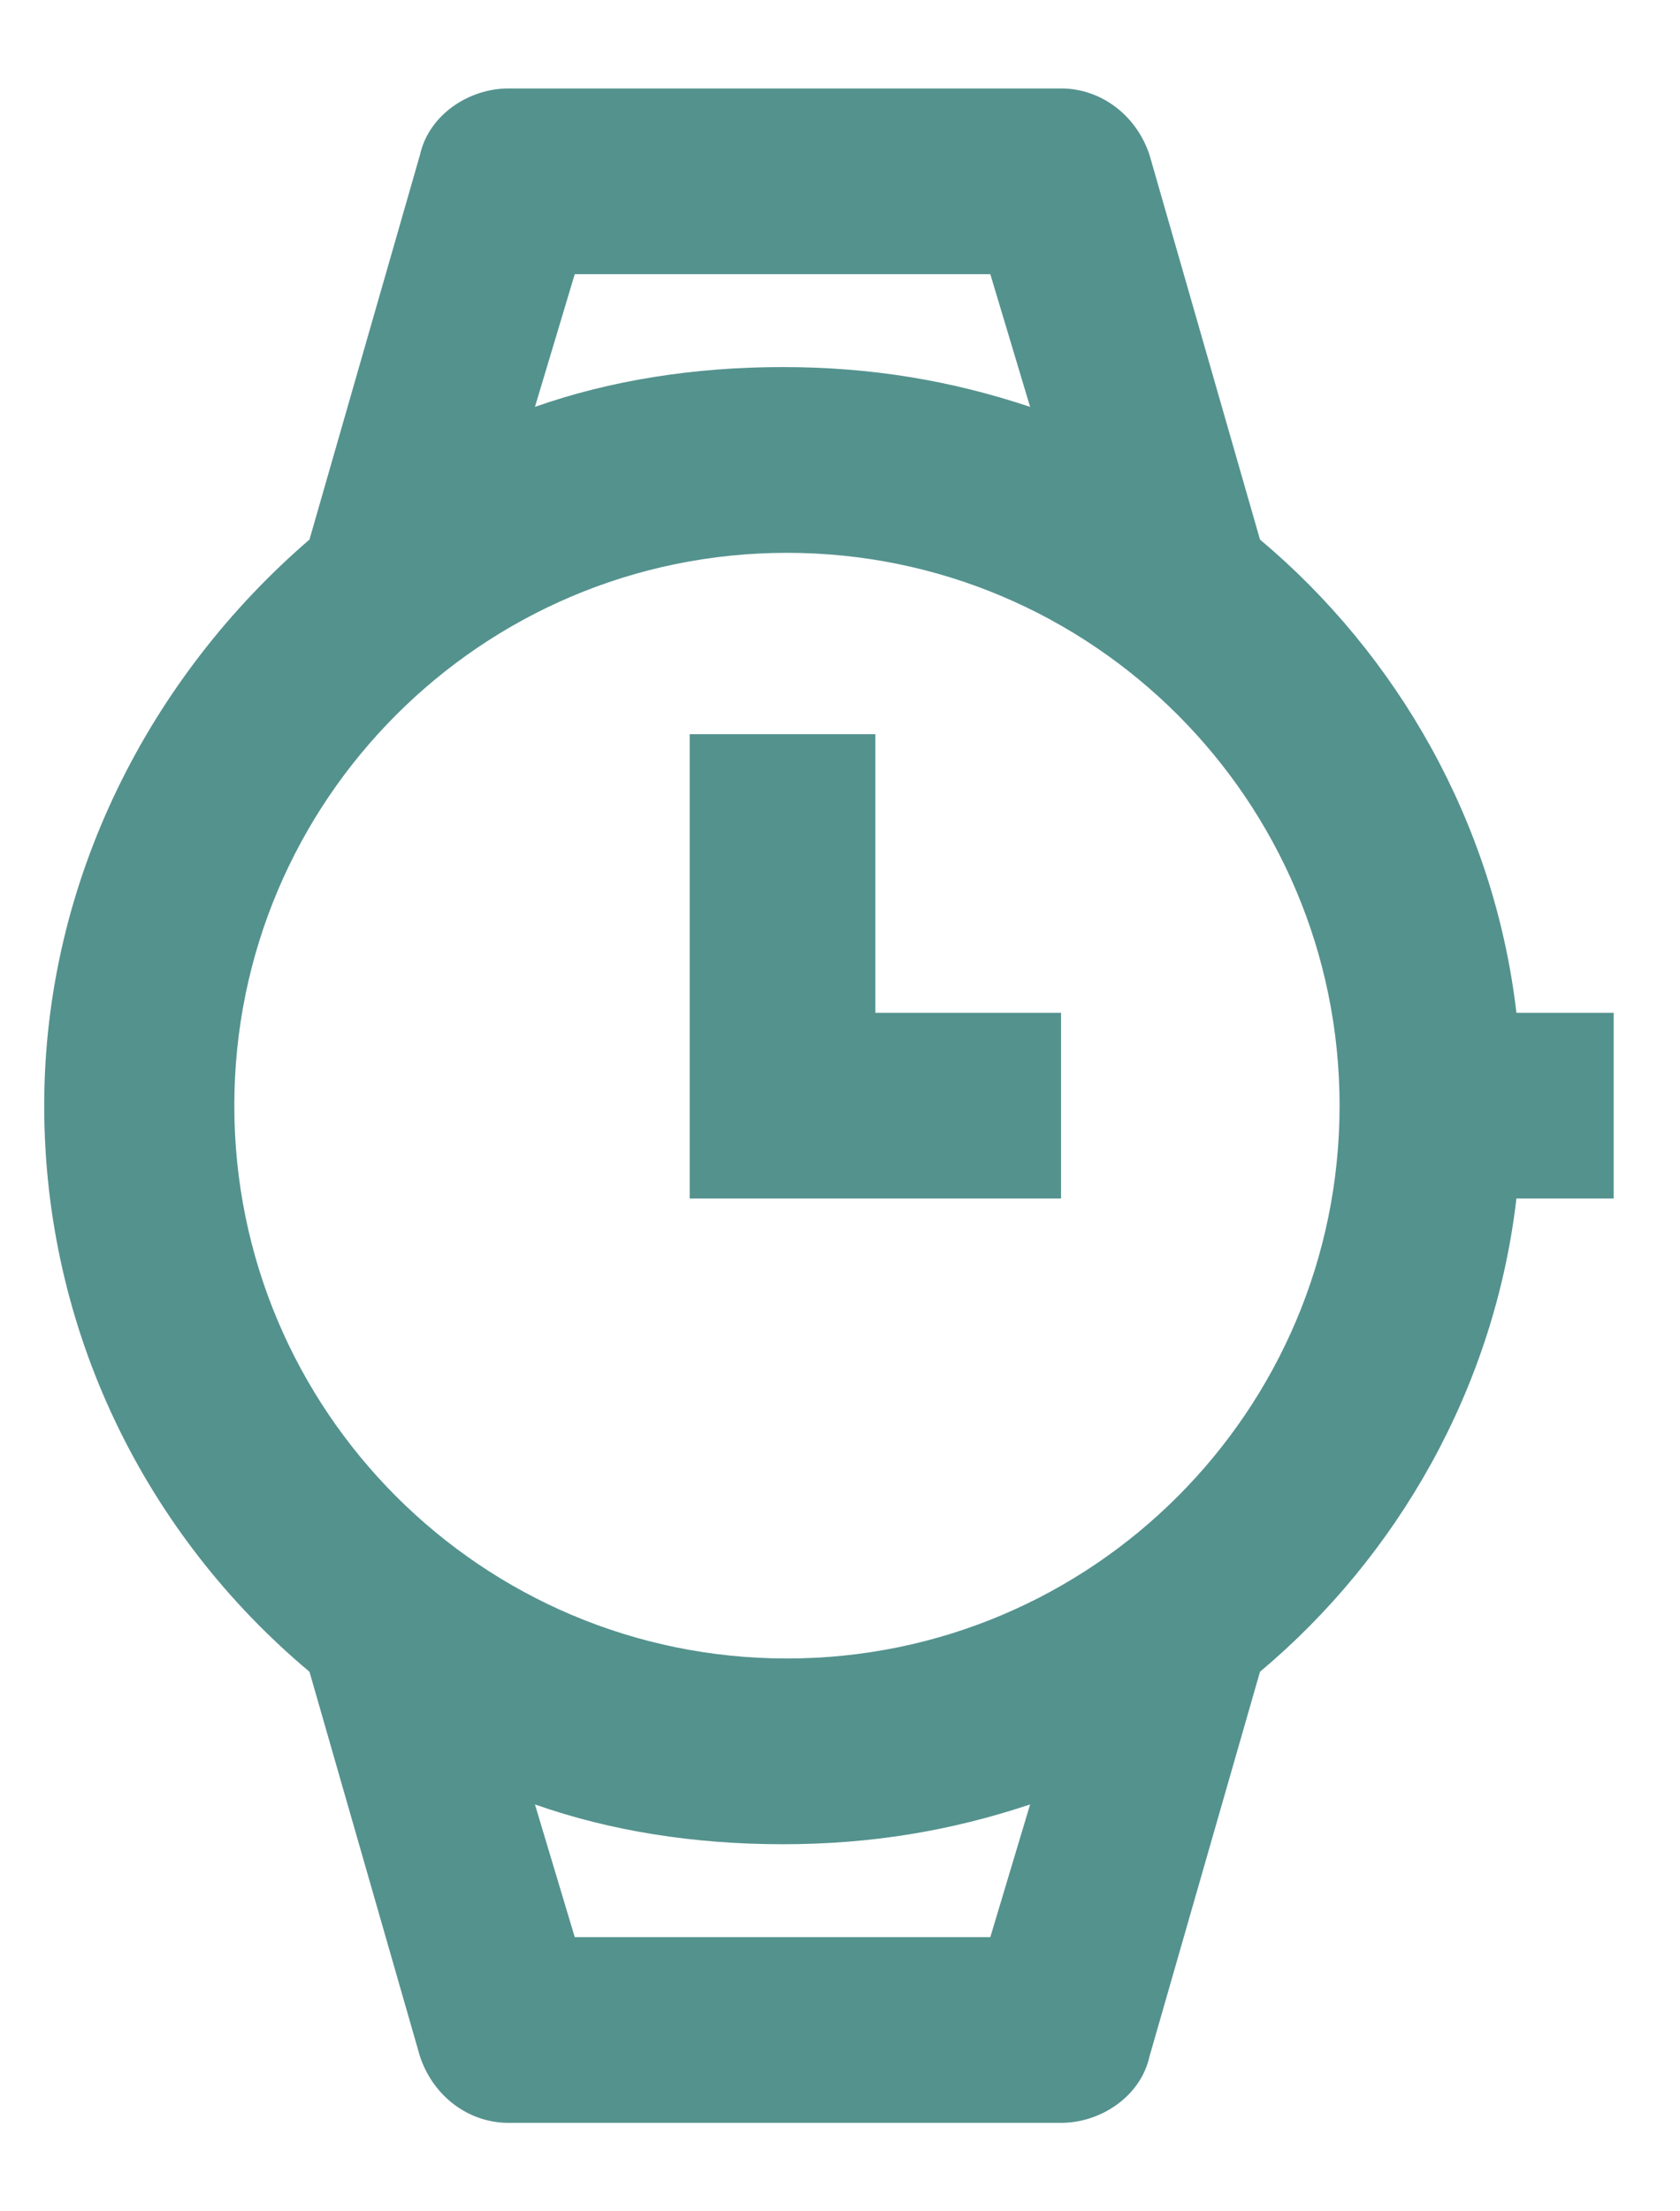
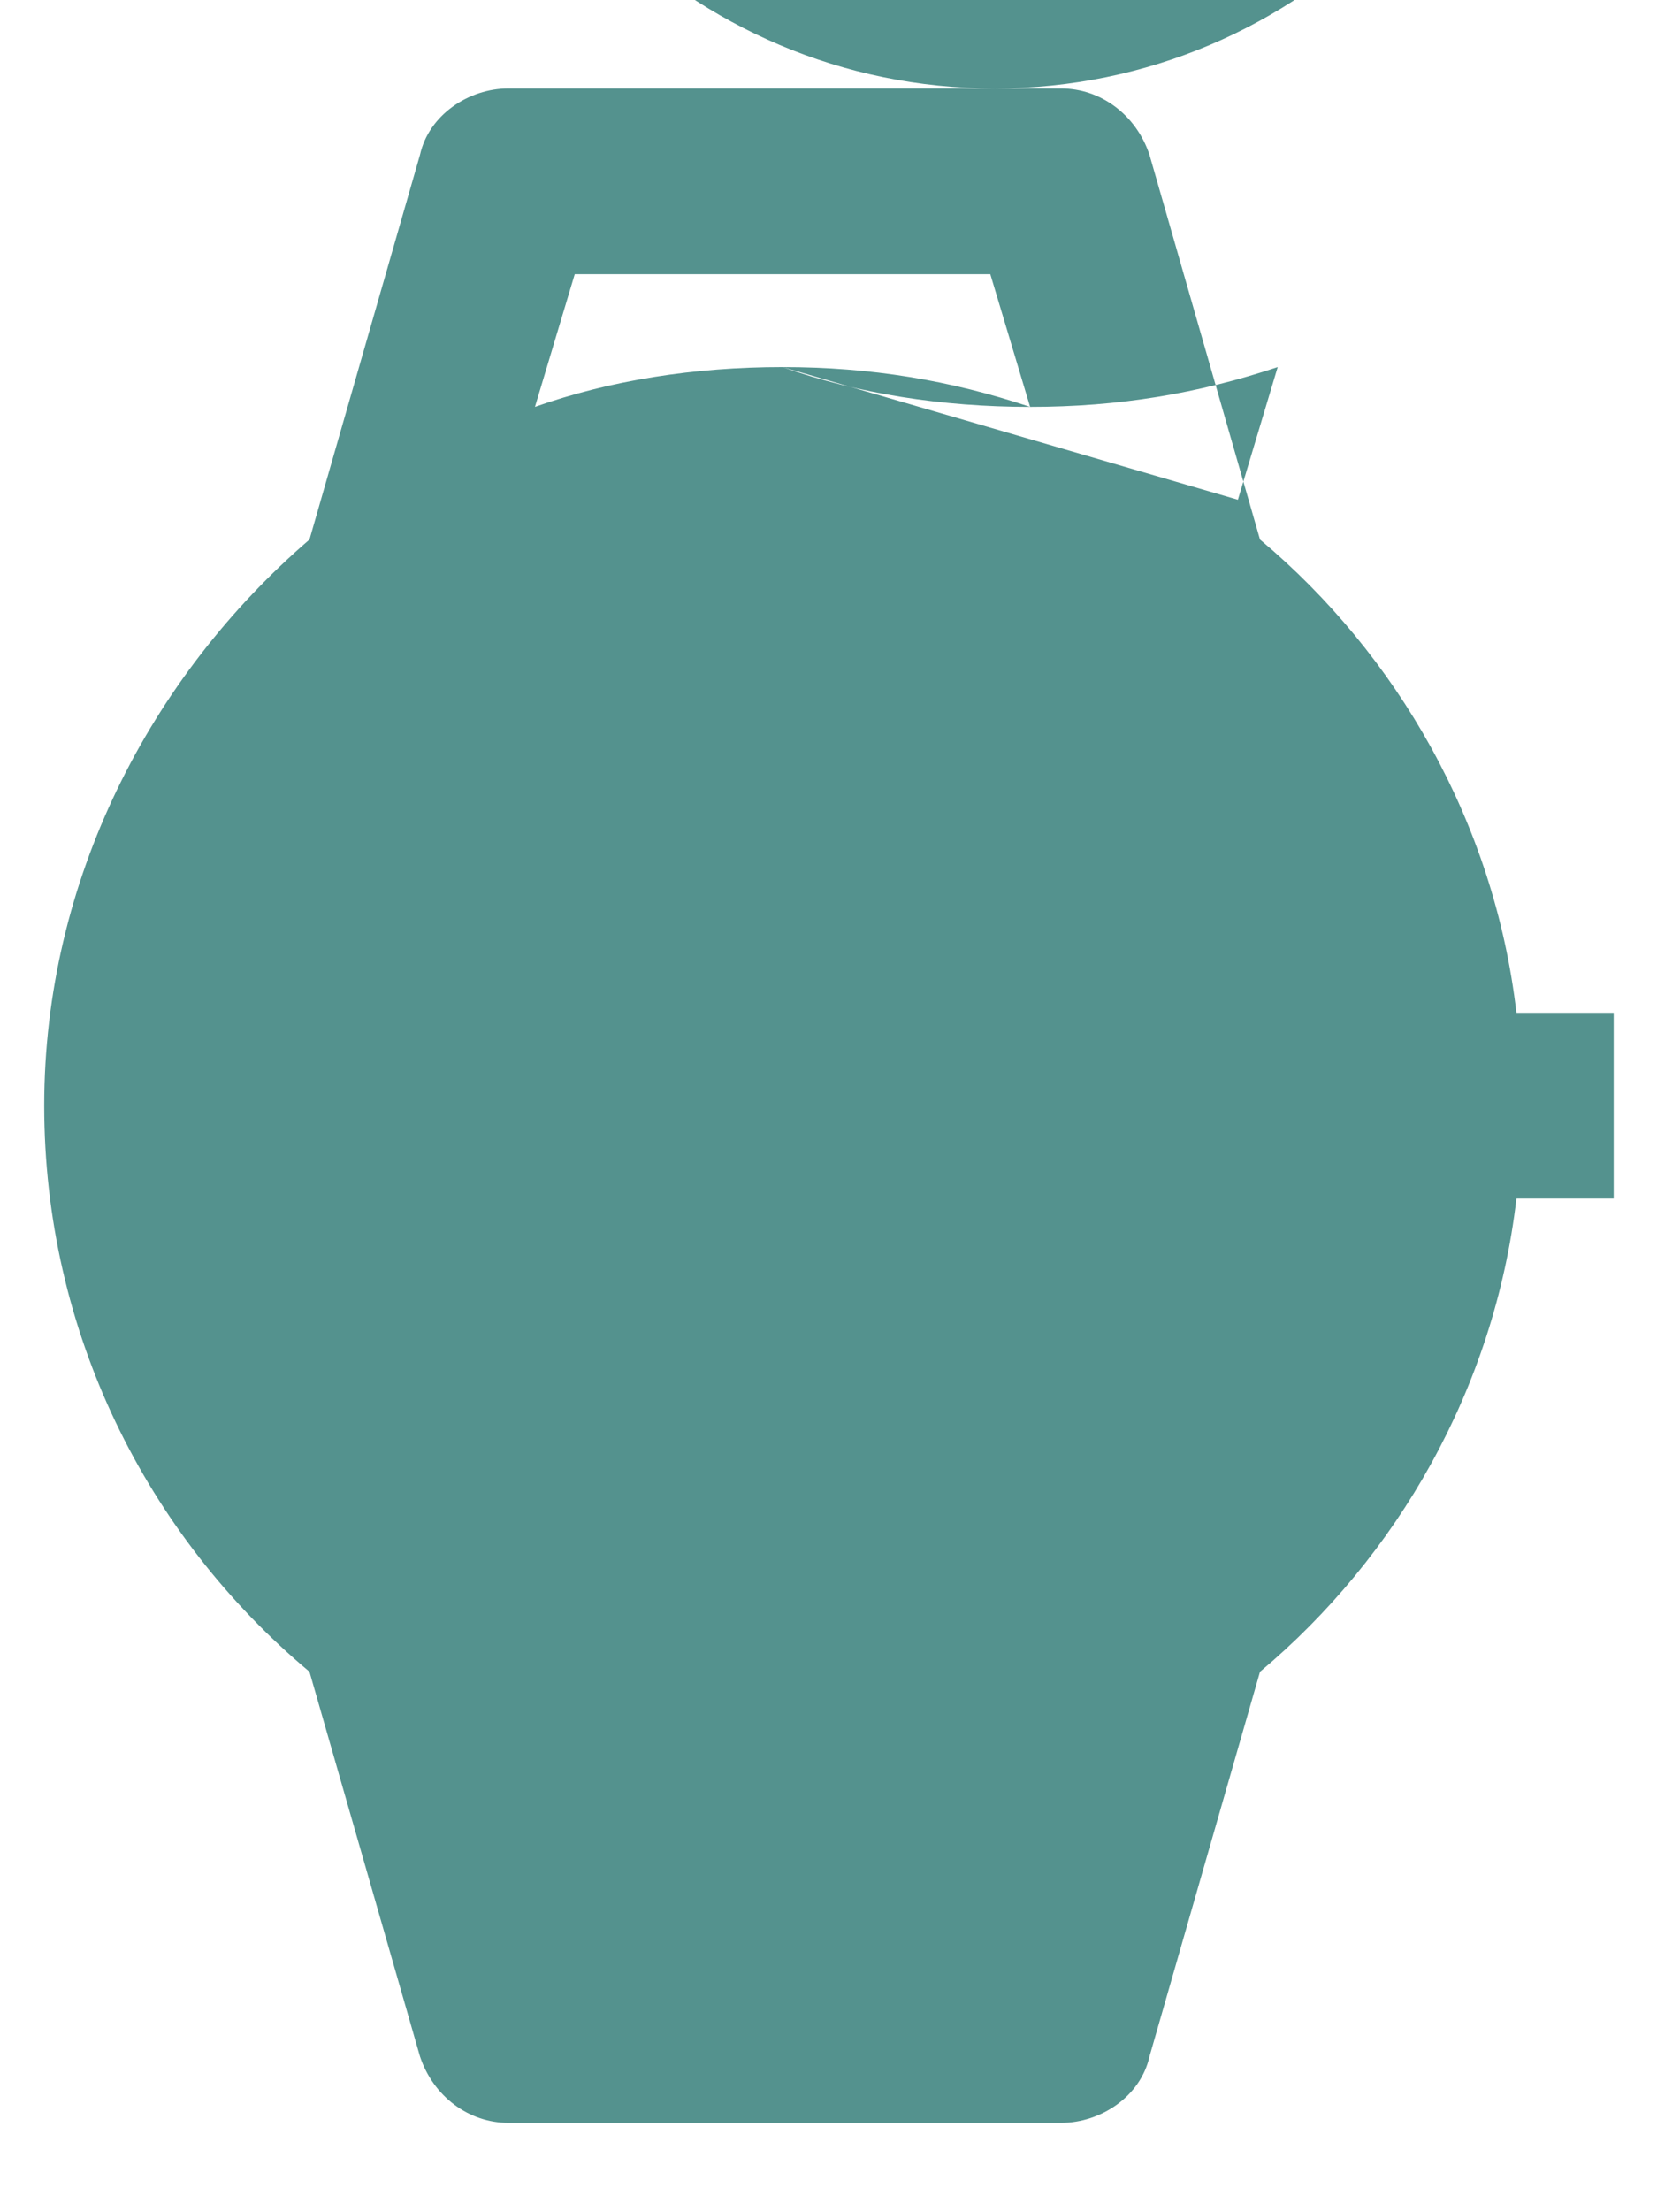
<svg xmlns="http://www.w3.org/2000/svg" viewBox="0 0 38 50">
-   <path d="m24 2h-12.5c-.9 0-1.8.6-2 1.5l-2.5 8.7c-3.6 3.1-6 7.7-6 12.8s2.3 9.7 6 12.8l2.5 8.7c.3.9 1.1 1.5 2 1.5h12.5c.9 0 1.8-.6 2-1.5l2.5-8.7c3.1-2.6 5.3-6.4 5.8-10.7h2.2v-4.2h-2.2c-.5-4.3-2.7-8.1-5.8-10.7l-2.5-8.7c-.3-.9-1.1-1.5-2-1.5zm-6.3 6.3c2 0 3.8.3 5.6.9l-.9-3h-9.4l-.9 3c1.7-.6 3.6-.9 5.6-.9zm-4.7 35.5-.9-3c1.7.6 3.6.9 5.6.9s3.8-.3 5.6-.9l-.9 3zm17.3-18.8c0 6.9-5.6 12.5-12.5 12.5s-12.5-5.6-12.5-12.5 5.6-12.5 12.5-12.5 12.5 5.6 12.5 12.5zm-10.5-2.1h4.2v4.2h-8.4v-10.5h4.2z" fill="#54928e" fill-rule="evenodd" />
+   <path d="m24 2h-12.5c-.9 0-1.8.6-2 1.5l-2.5 8.7c-3.6 3.1-6 7.7-6 12.8s2.3 9.7 6 12.8l2.5 8.7c.3.9 1.1 1.5 2 1.5h12.5c.9 0 1.8-.6 2-1.5l2.5-8.7c3.1-2.6 5.3-6.4 5.8-10.7h2.2v-4.2h-2.2c-.5-4.3-2.7-8.1-5.8-10.7l-2.5-8.7c-.3-.9-1.1-1.5-2-1.5zm-6.3 6.3c2 0 3.8.3 5.6.9l-.9-3h-9.4l-.9 3c1.7-.6 3.6-.9 5.6-.9zc1.7.6 3.6.9 5.6.9s3.8-.3 5.6-.9l-.9 3zm17.3-18.8c0 6.9-5.6 12.5-12.5 12.5s-12.5-5.6-12.5-12.5 5.6-12.5 12.5-12.5 12.5 5.6 12.5 12.5zm-10.5-2.1h4.2v4.2h-8.4v-10.5h4.2z" fill="#54928e" fill-rule="evenodd" />
</svg>